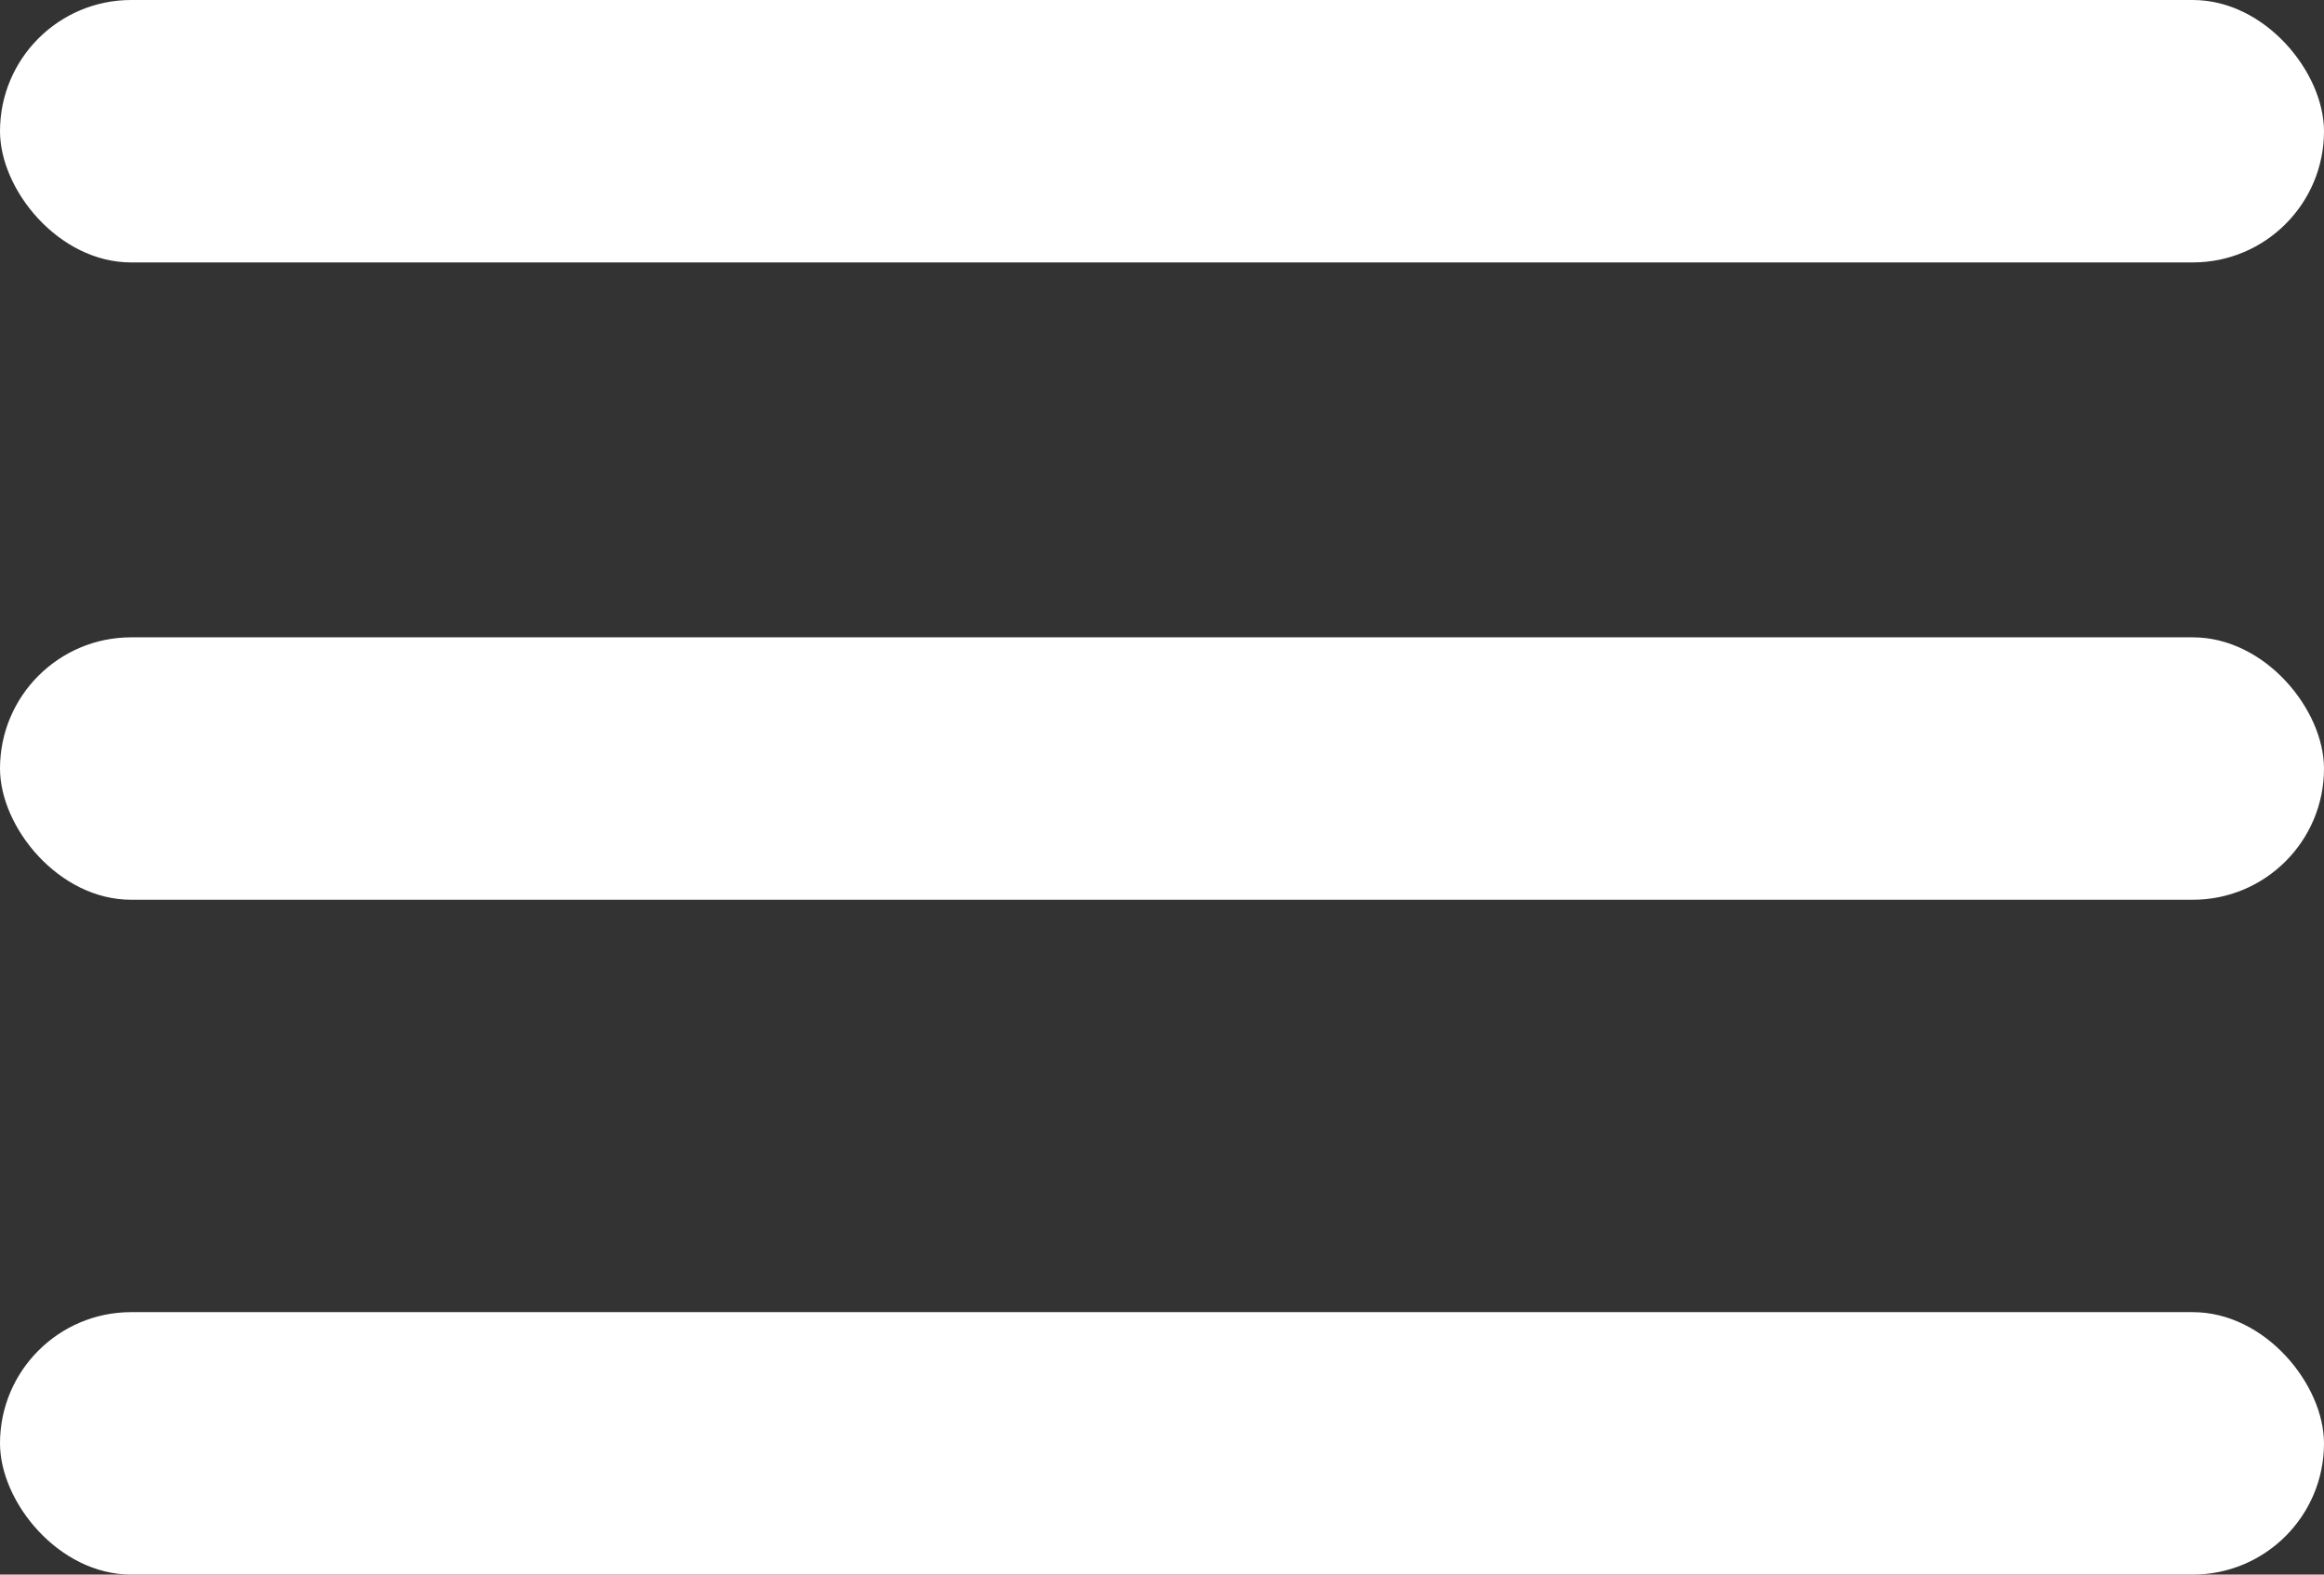
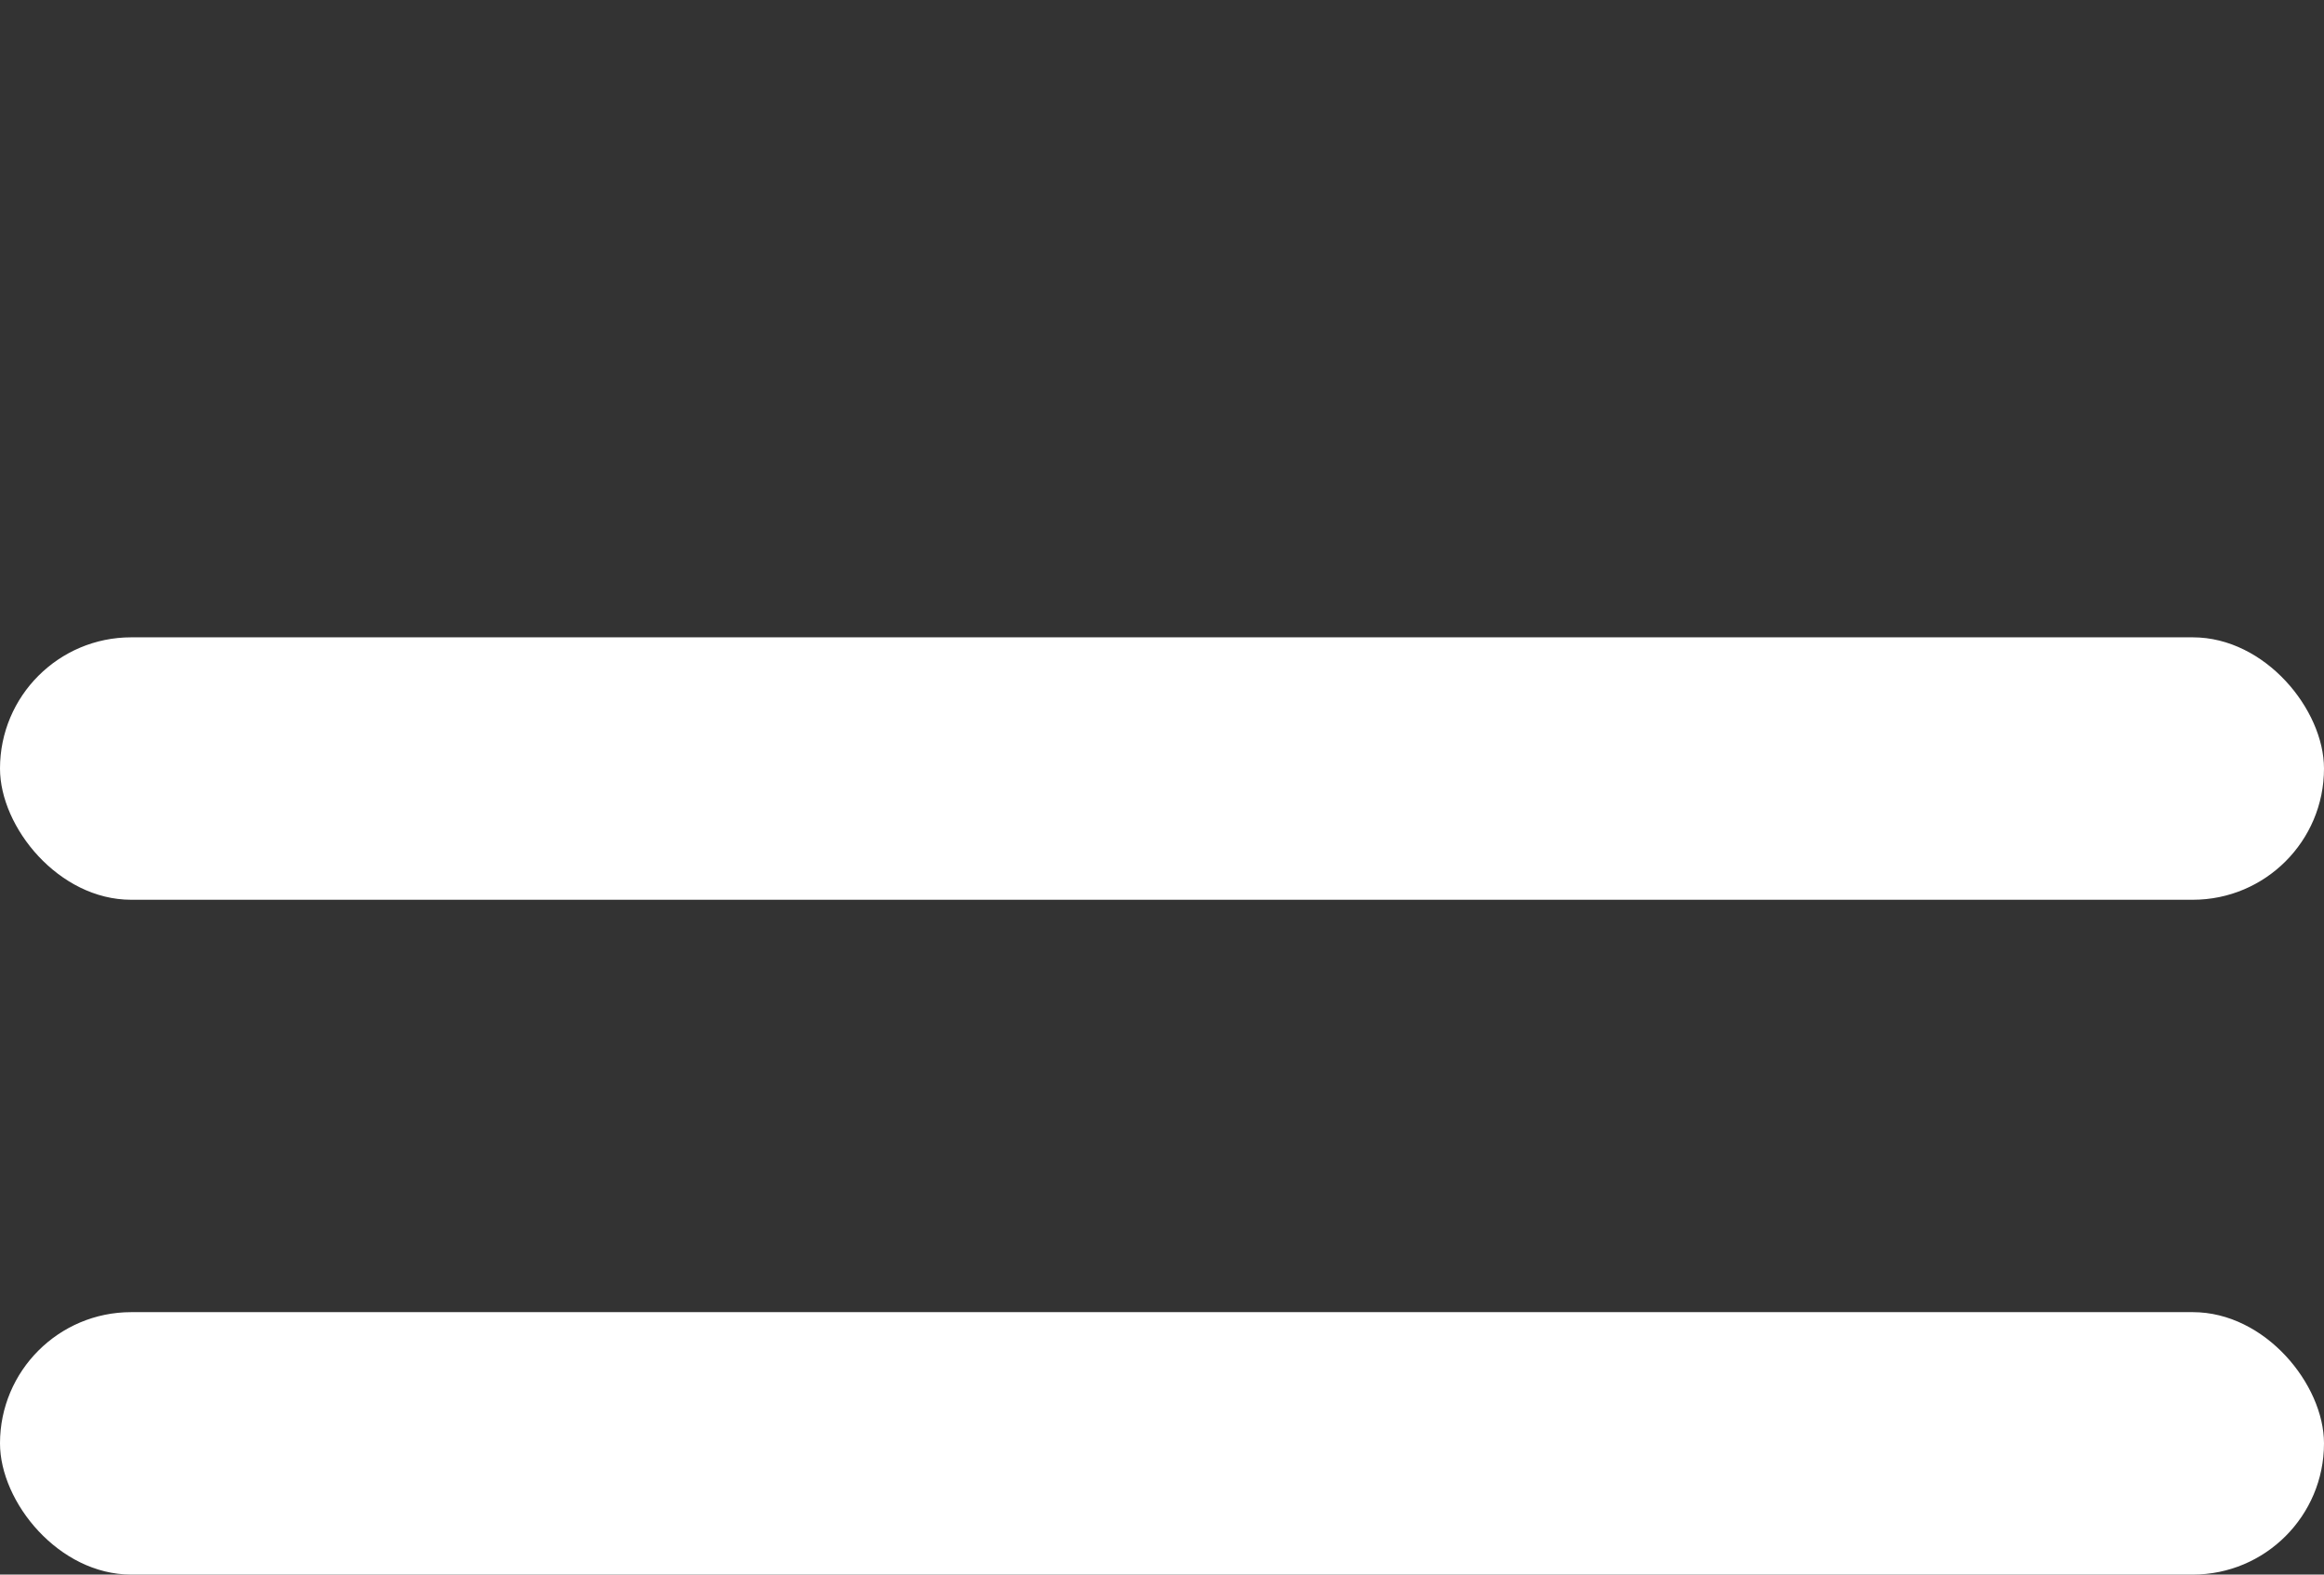
<svg xmlns="http://www.w3.org/2000/svg" width="62" height="42" viewBox="0 0 62 42" fill="none">
  <rect x="0" y="0" width="62" height="42" fill="#333333" stroke="none" />
-   <rect width="62" height="7" rx="3.5" fill="white" />
  <rect y="17" width="62" height="7" rx="3.5" fill="white" />
  <rect y="35" width="62" height="7" rx="3.5" fill="white" />
</svg>